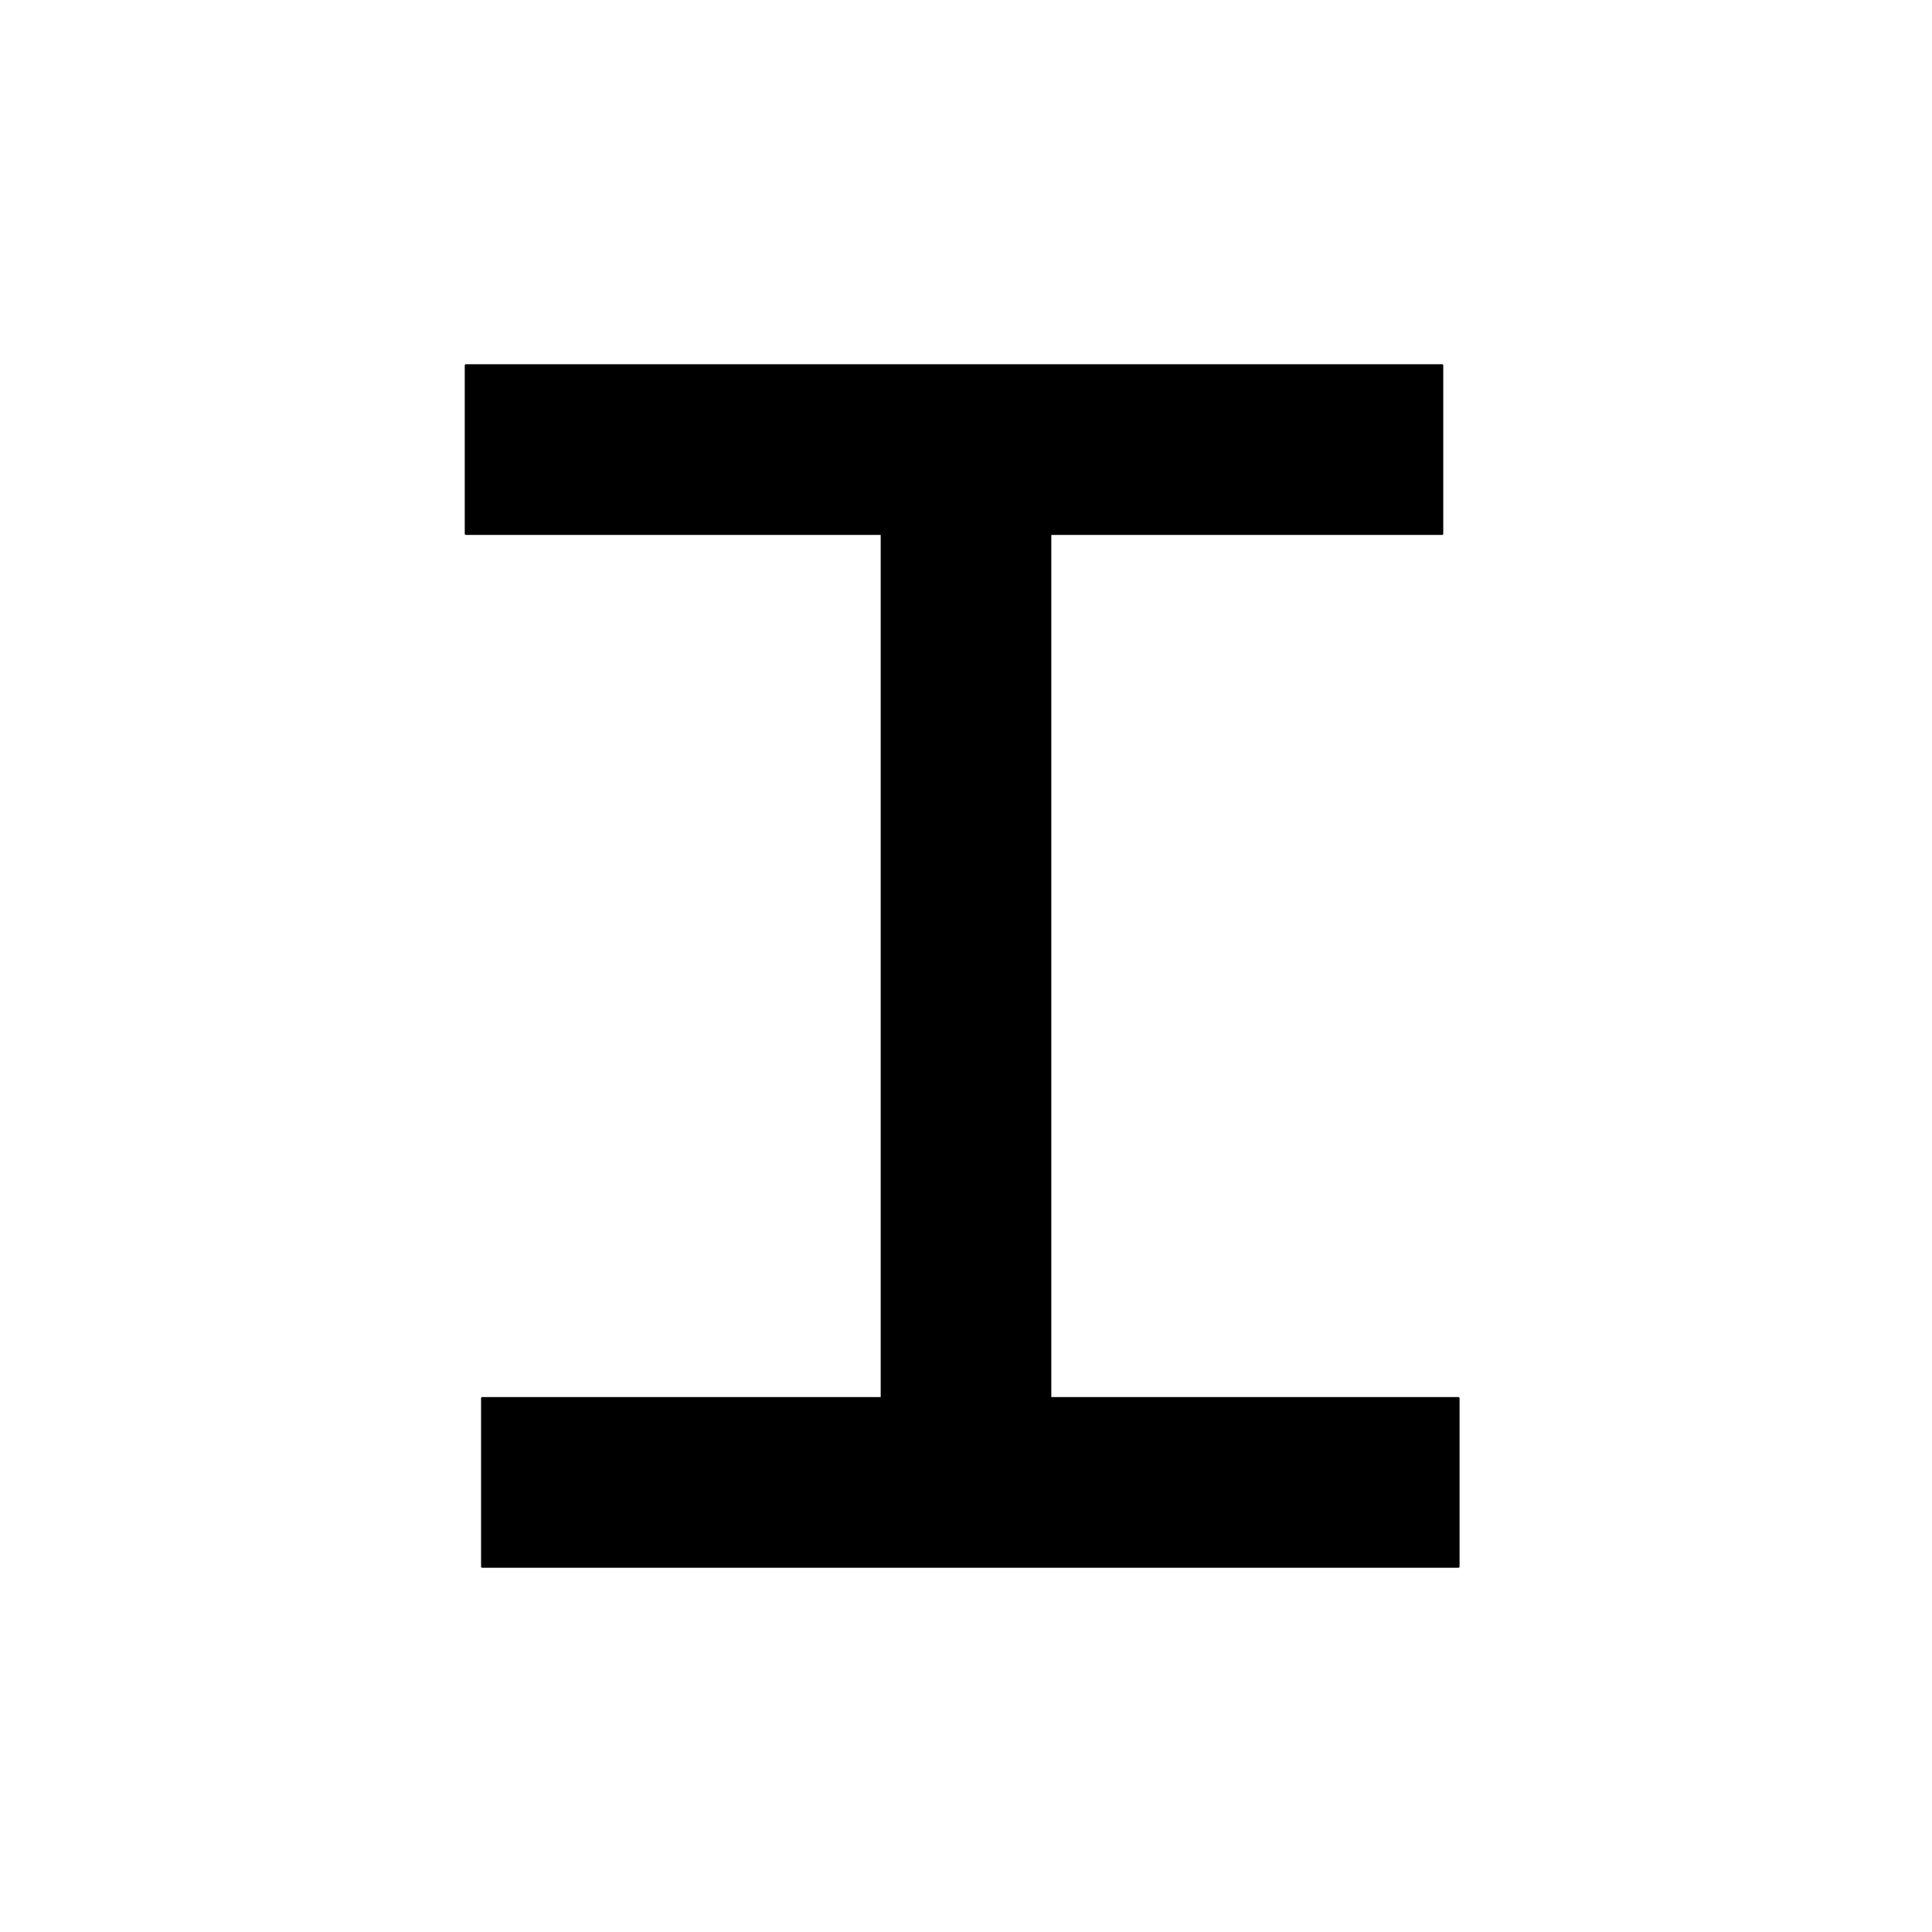
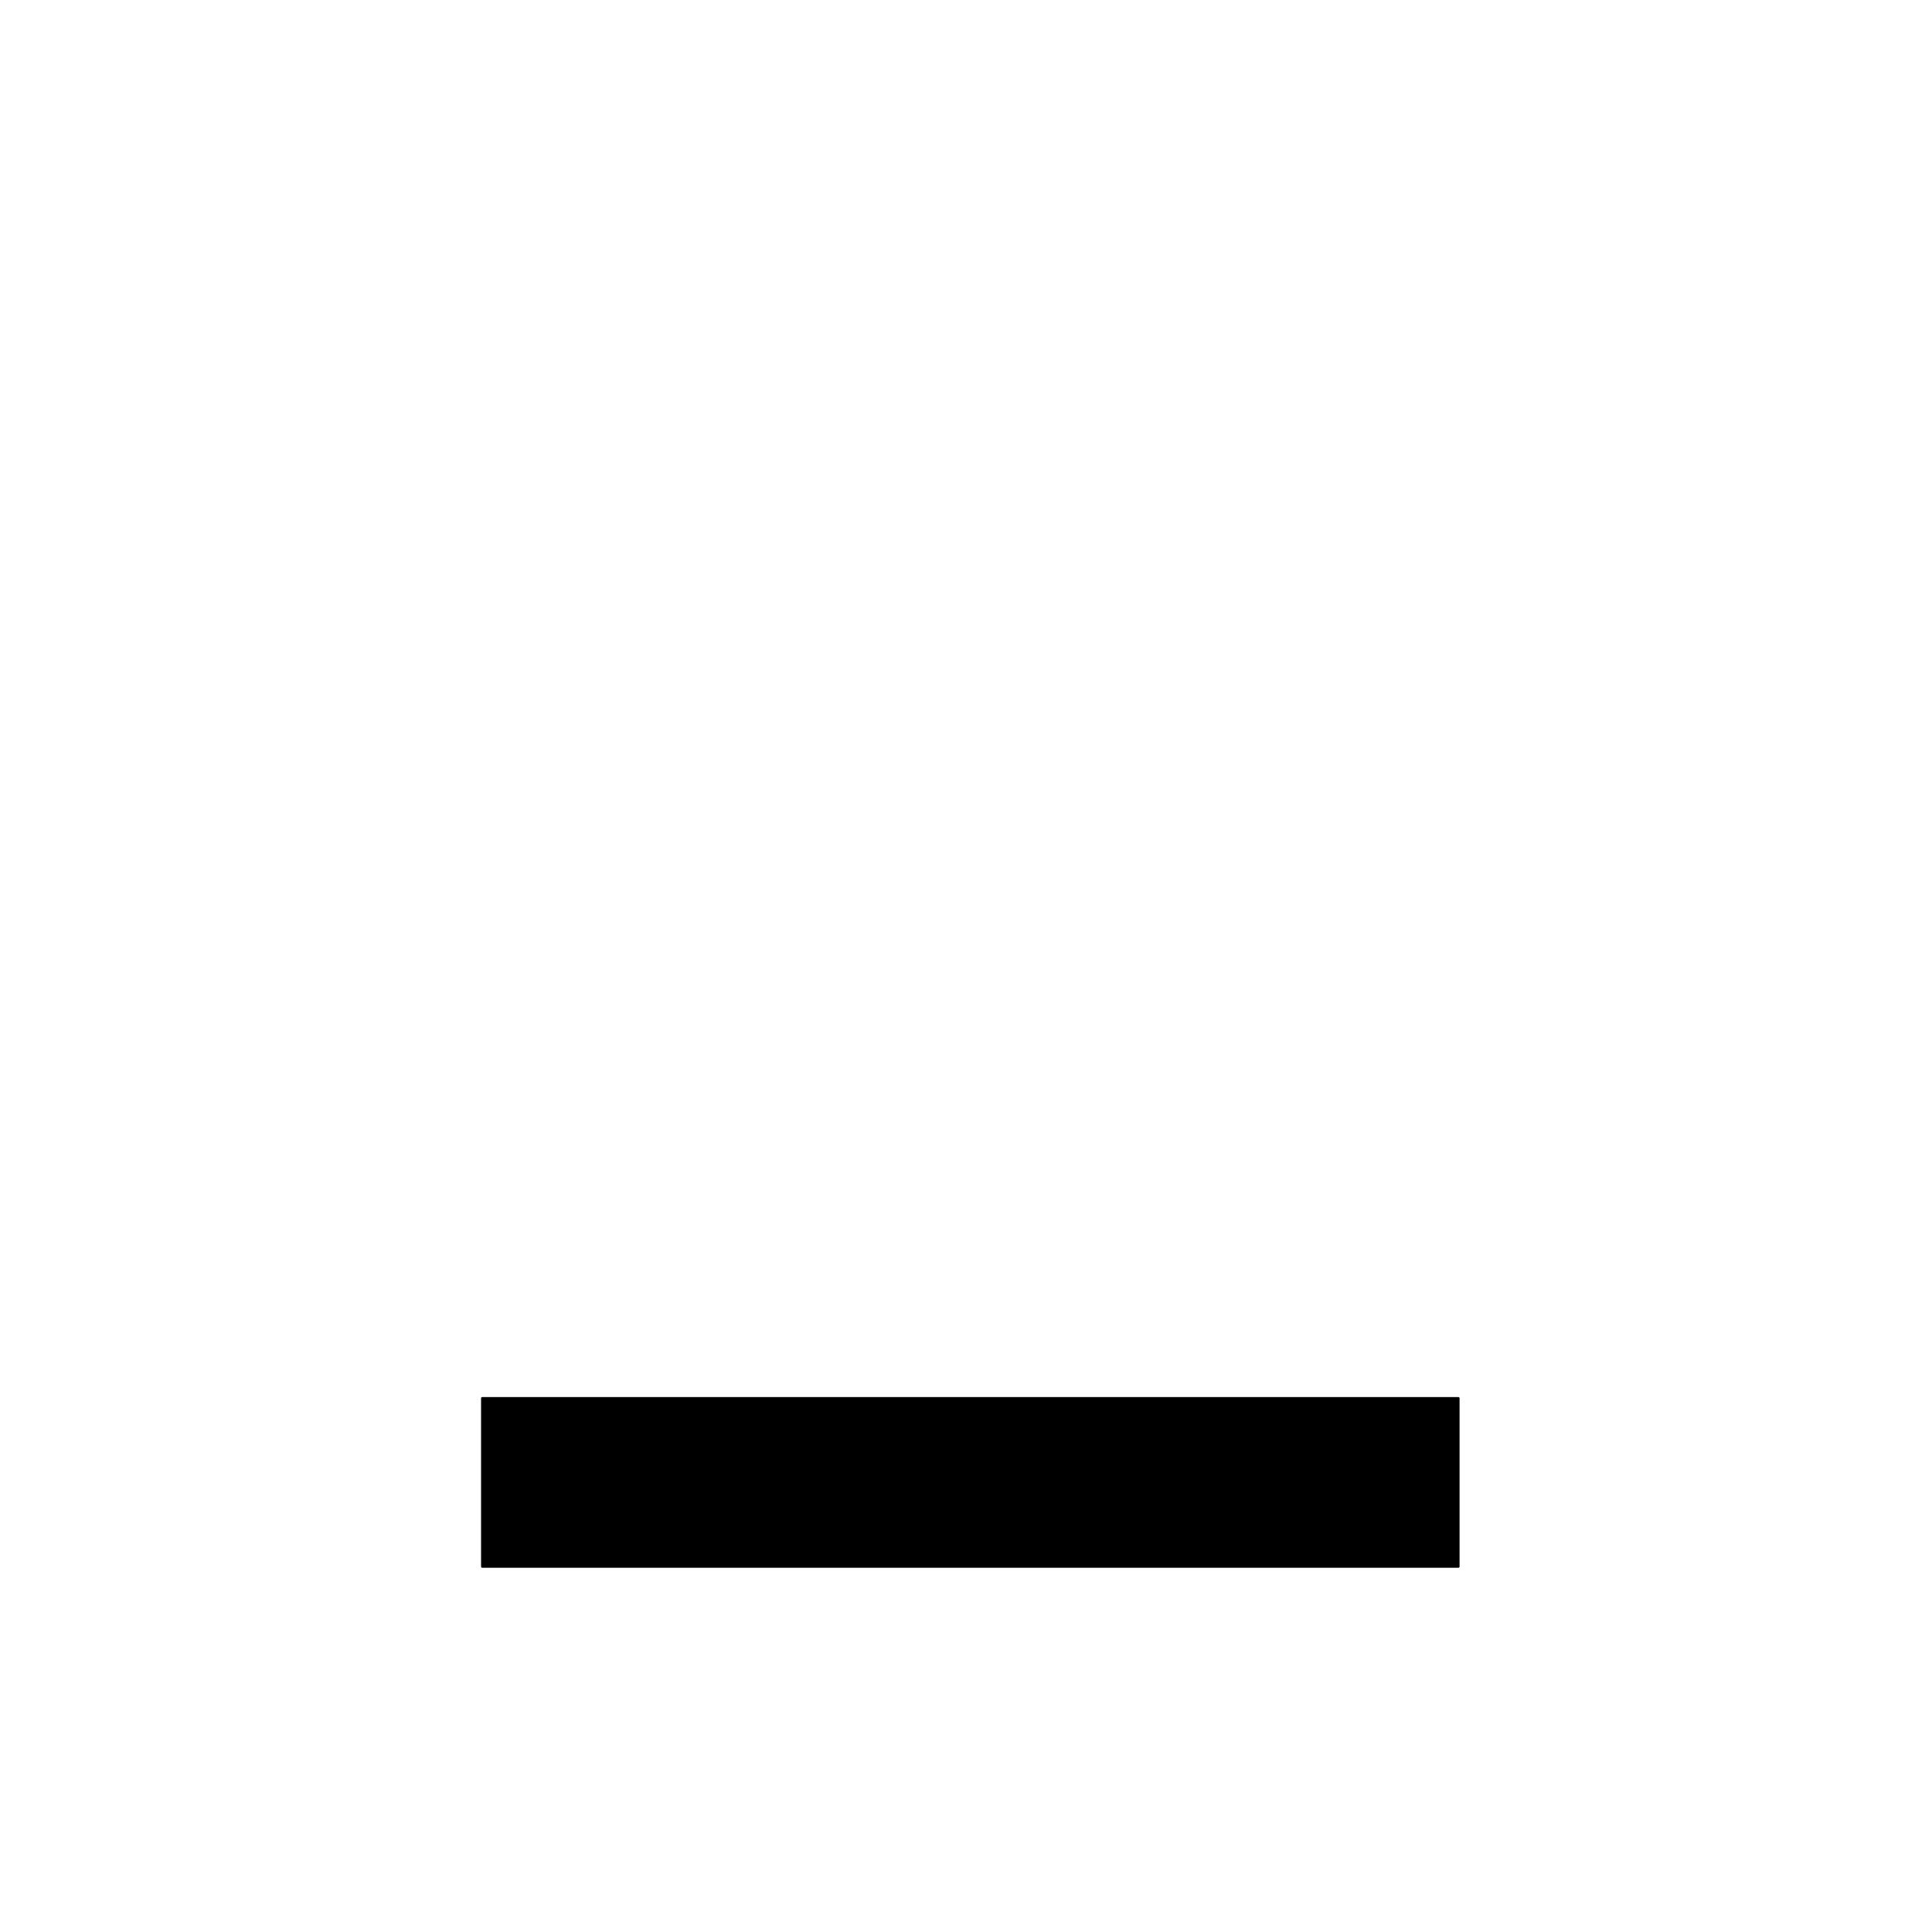
<svg xmlns="http://www.w3.org/2000/svg" width="900" height="900">
-   <path d="M 228.44 422.19 L 671.56 422.19 L 671.56 500.67 L 228.44 500.67 Z M 228.44 422.19" transform="rotate(90.00,450.00,461.43)" stroke-width="1.00" stroke="black" stroke-linecap="round" stroke-linejoin="round" fill="black" />
-   <path d="M 217.00 170.18 L 671.82 170.18 L 671.82 248.67 L 217.00 248.67 Z M 217.00 170.18" transform="rotate(180.00,444.41,209.43)" stroke-width="1.00" stroke="black" stroke-linecap="round" stroke-linejoin="round" fill="black" />
  <path d="M 224.60 651.33 L 679.42 651.33 L 679.42 729.82 L 224.60 729.82 Z M 224.60 651.33" transform="rotate(180.00,452.01,690.57)" stroke-width="1.00" stroke="black" stroke-linecap="round" stroke-linejoin="round" fill="black" />
</svg>